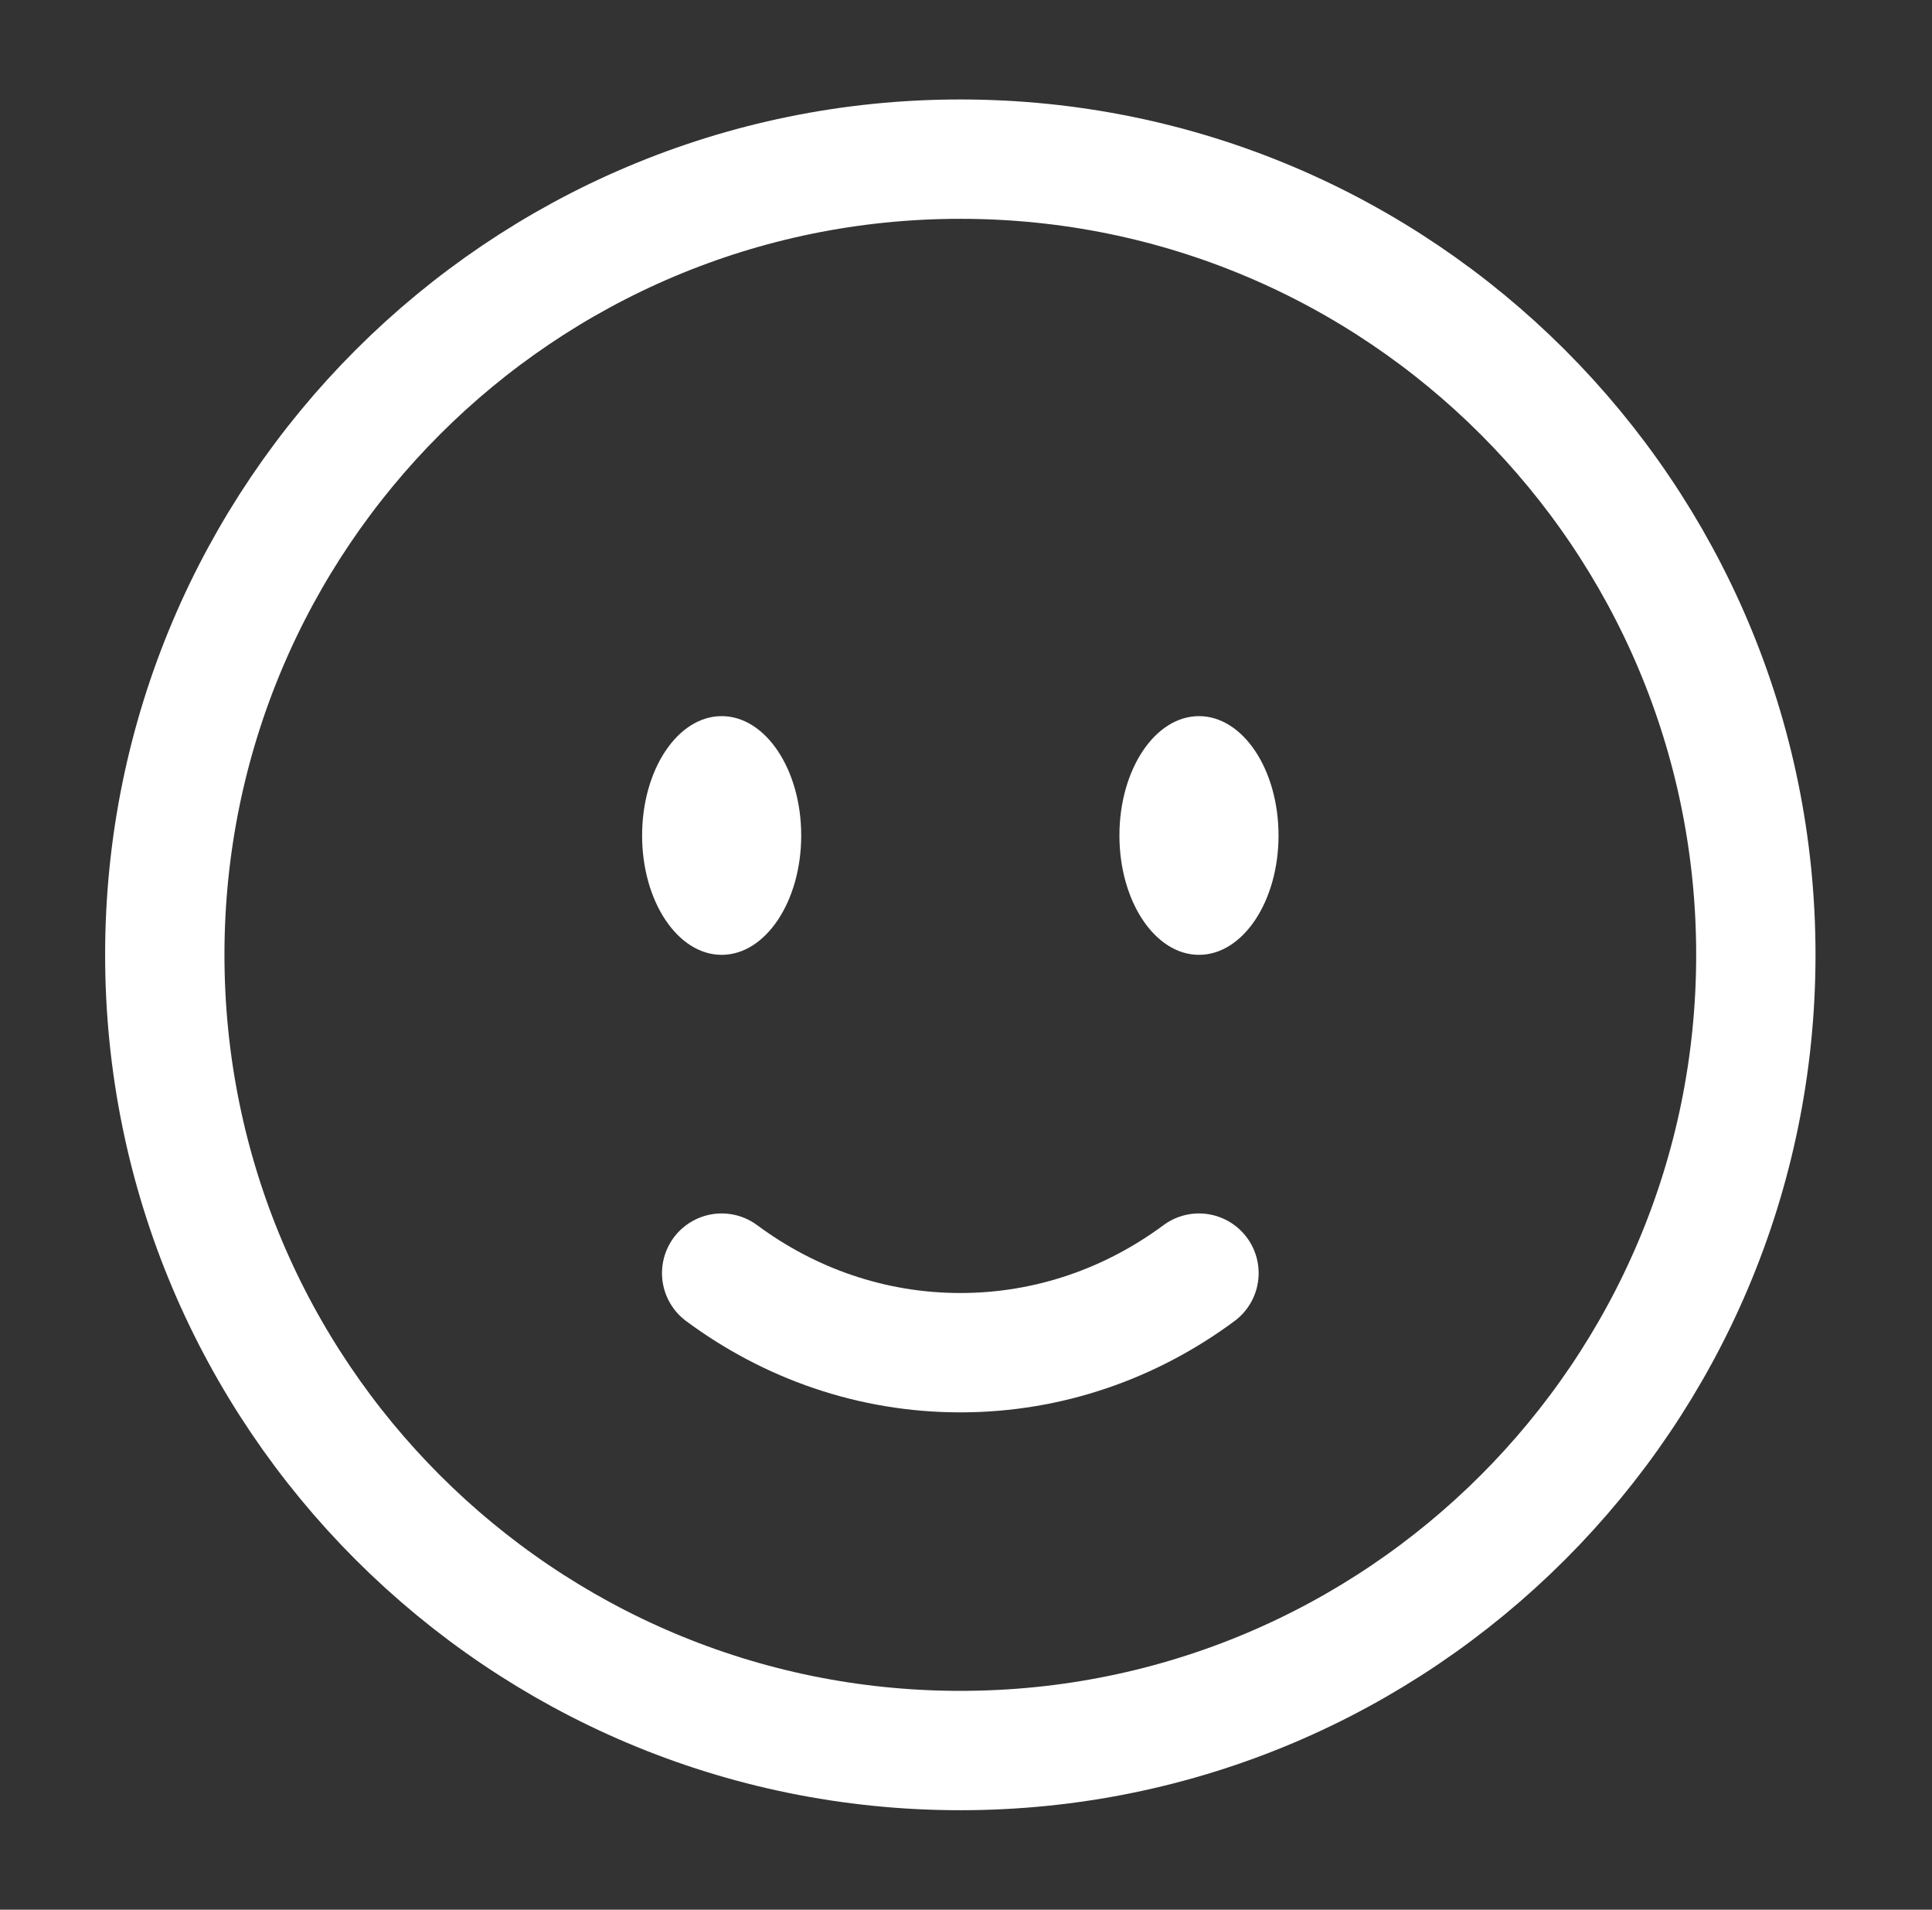
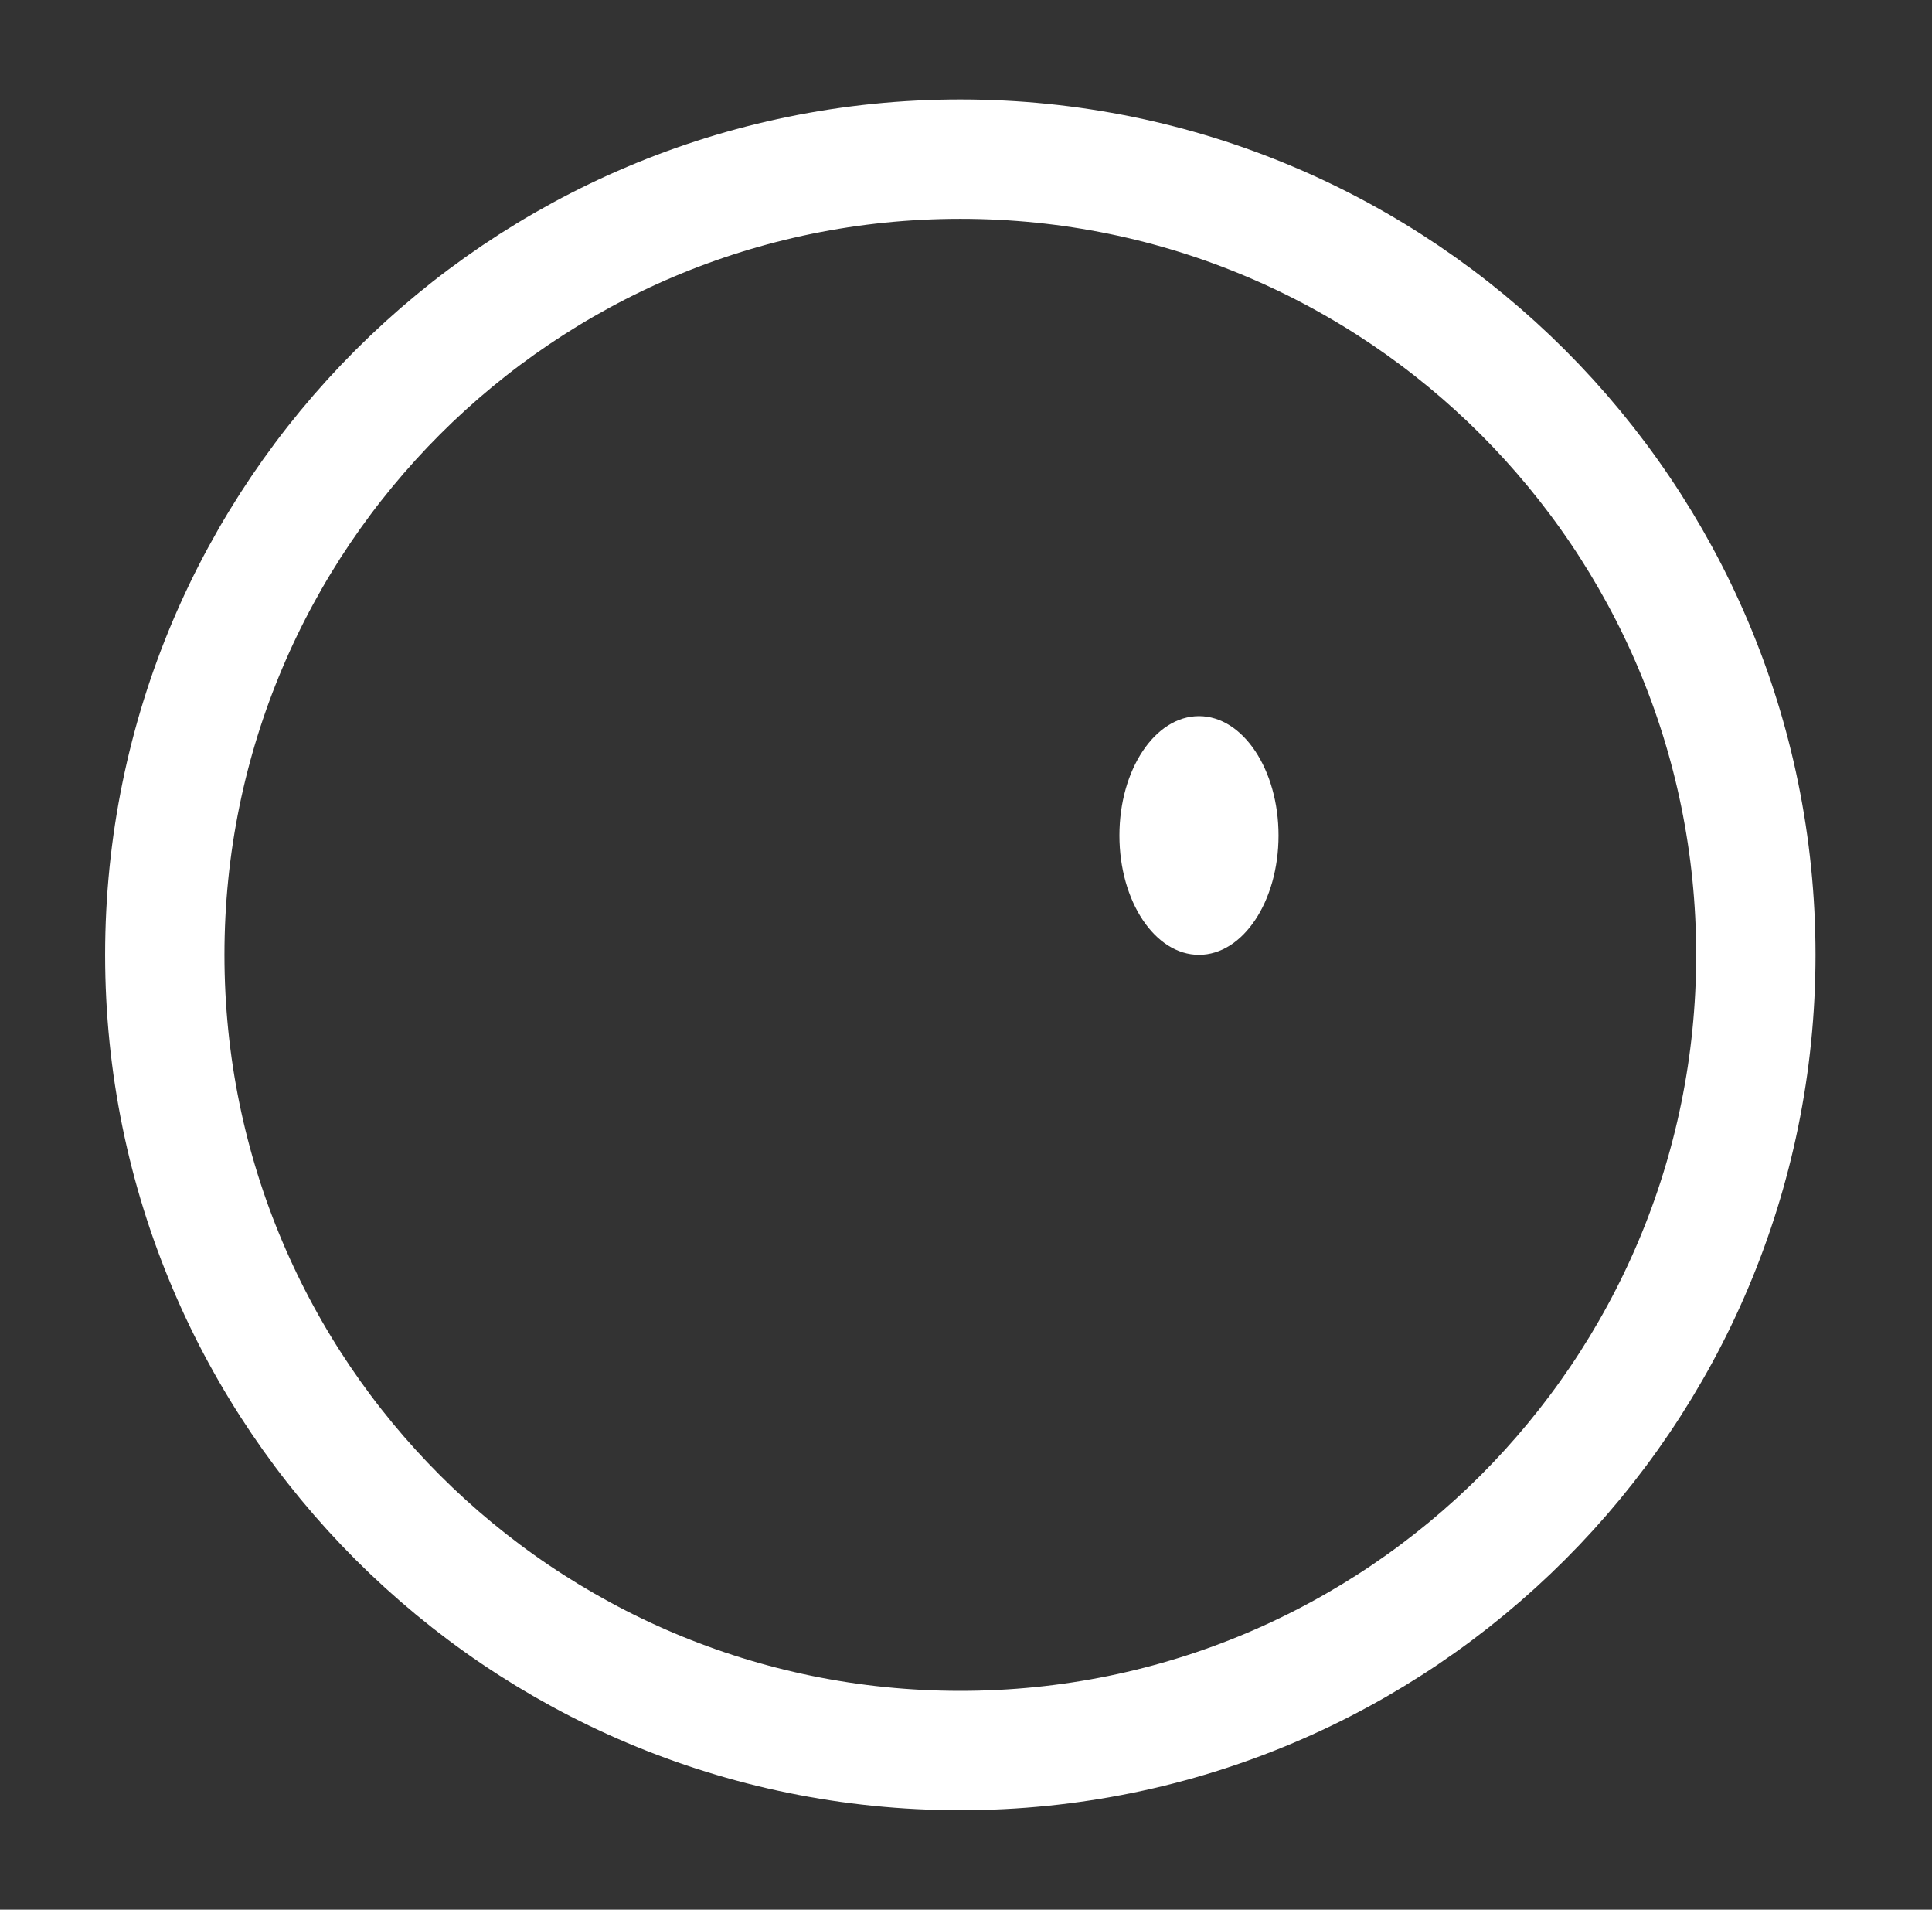
<svg xmlns="http://www.w3.org/2000/svg" width="85" height="84" viewBox="0 0 85 84" fill="none">
  <rect x="0" y="0" width="85" height="84" fill="#333333" stroke="none" />
  <path d="M42.25 77C61.58 77 77.25 61.33 77.25 42C77.25 22.67 61.58 7 42.25 7C22.92 7 7.25 22.67 7.25 42C7.25 61.33 22.92 77 42.25 77Z" stroke="white" stroke-width="5.25" />
-   <path d="M31.75 56C34.726 58.206 38.346 59.5 42.25 59.5C46.154 59.5 49.774 58.206 52.75 56" stroke="white" stroke-width="5.25" stroke-linecap="round" />
  <path d="M56.25 36.75C56.25 39.649 54.683 42 52.75 42C50.817 42 49.25 39.649 49.25 36.75C49.25 33.85 50.817 31.5 52.75 31.5C54.683 31.5 56.25 33.85 56.25 36.75Z" fill="white" />
-   <path d="M31.75 42C33.683 42 35.25 39.65 35.25 36.75C35.25 33.85 33.683 31.5 31.75 31.5C29.817 31.5 28.25 33.85 28.25 36.75C28.25 39.65 29.817 42 31.75 42Z" fill="white" />
</svg>